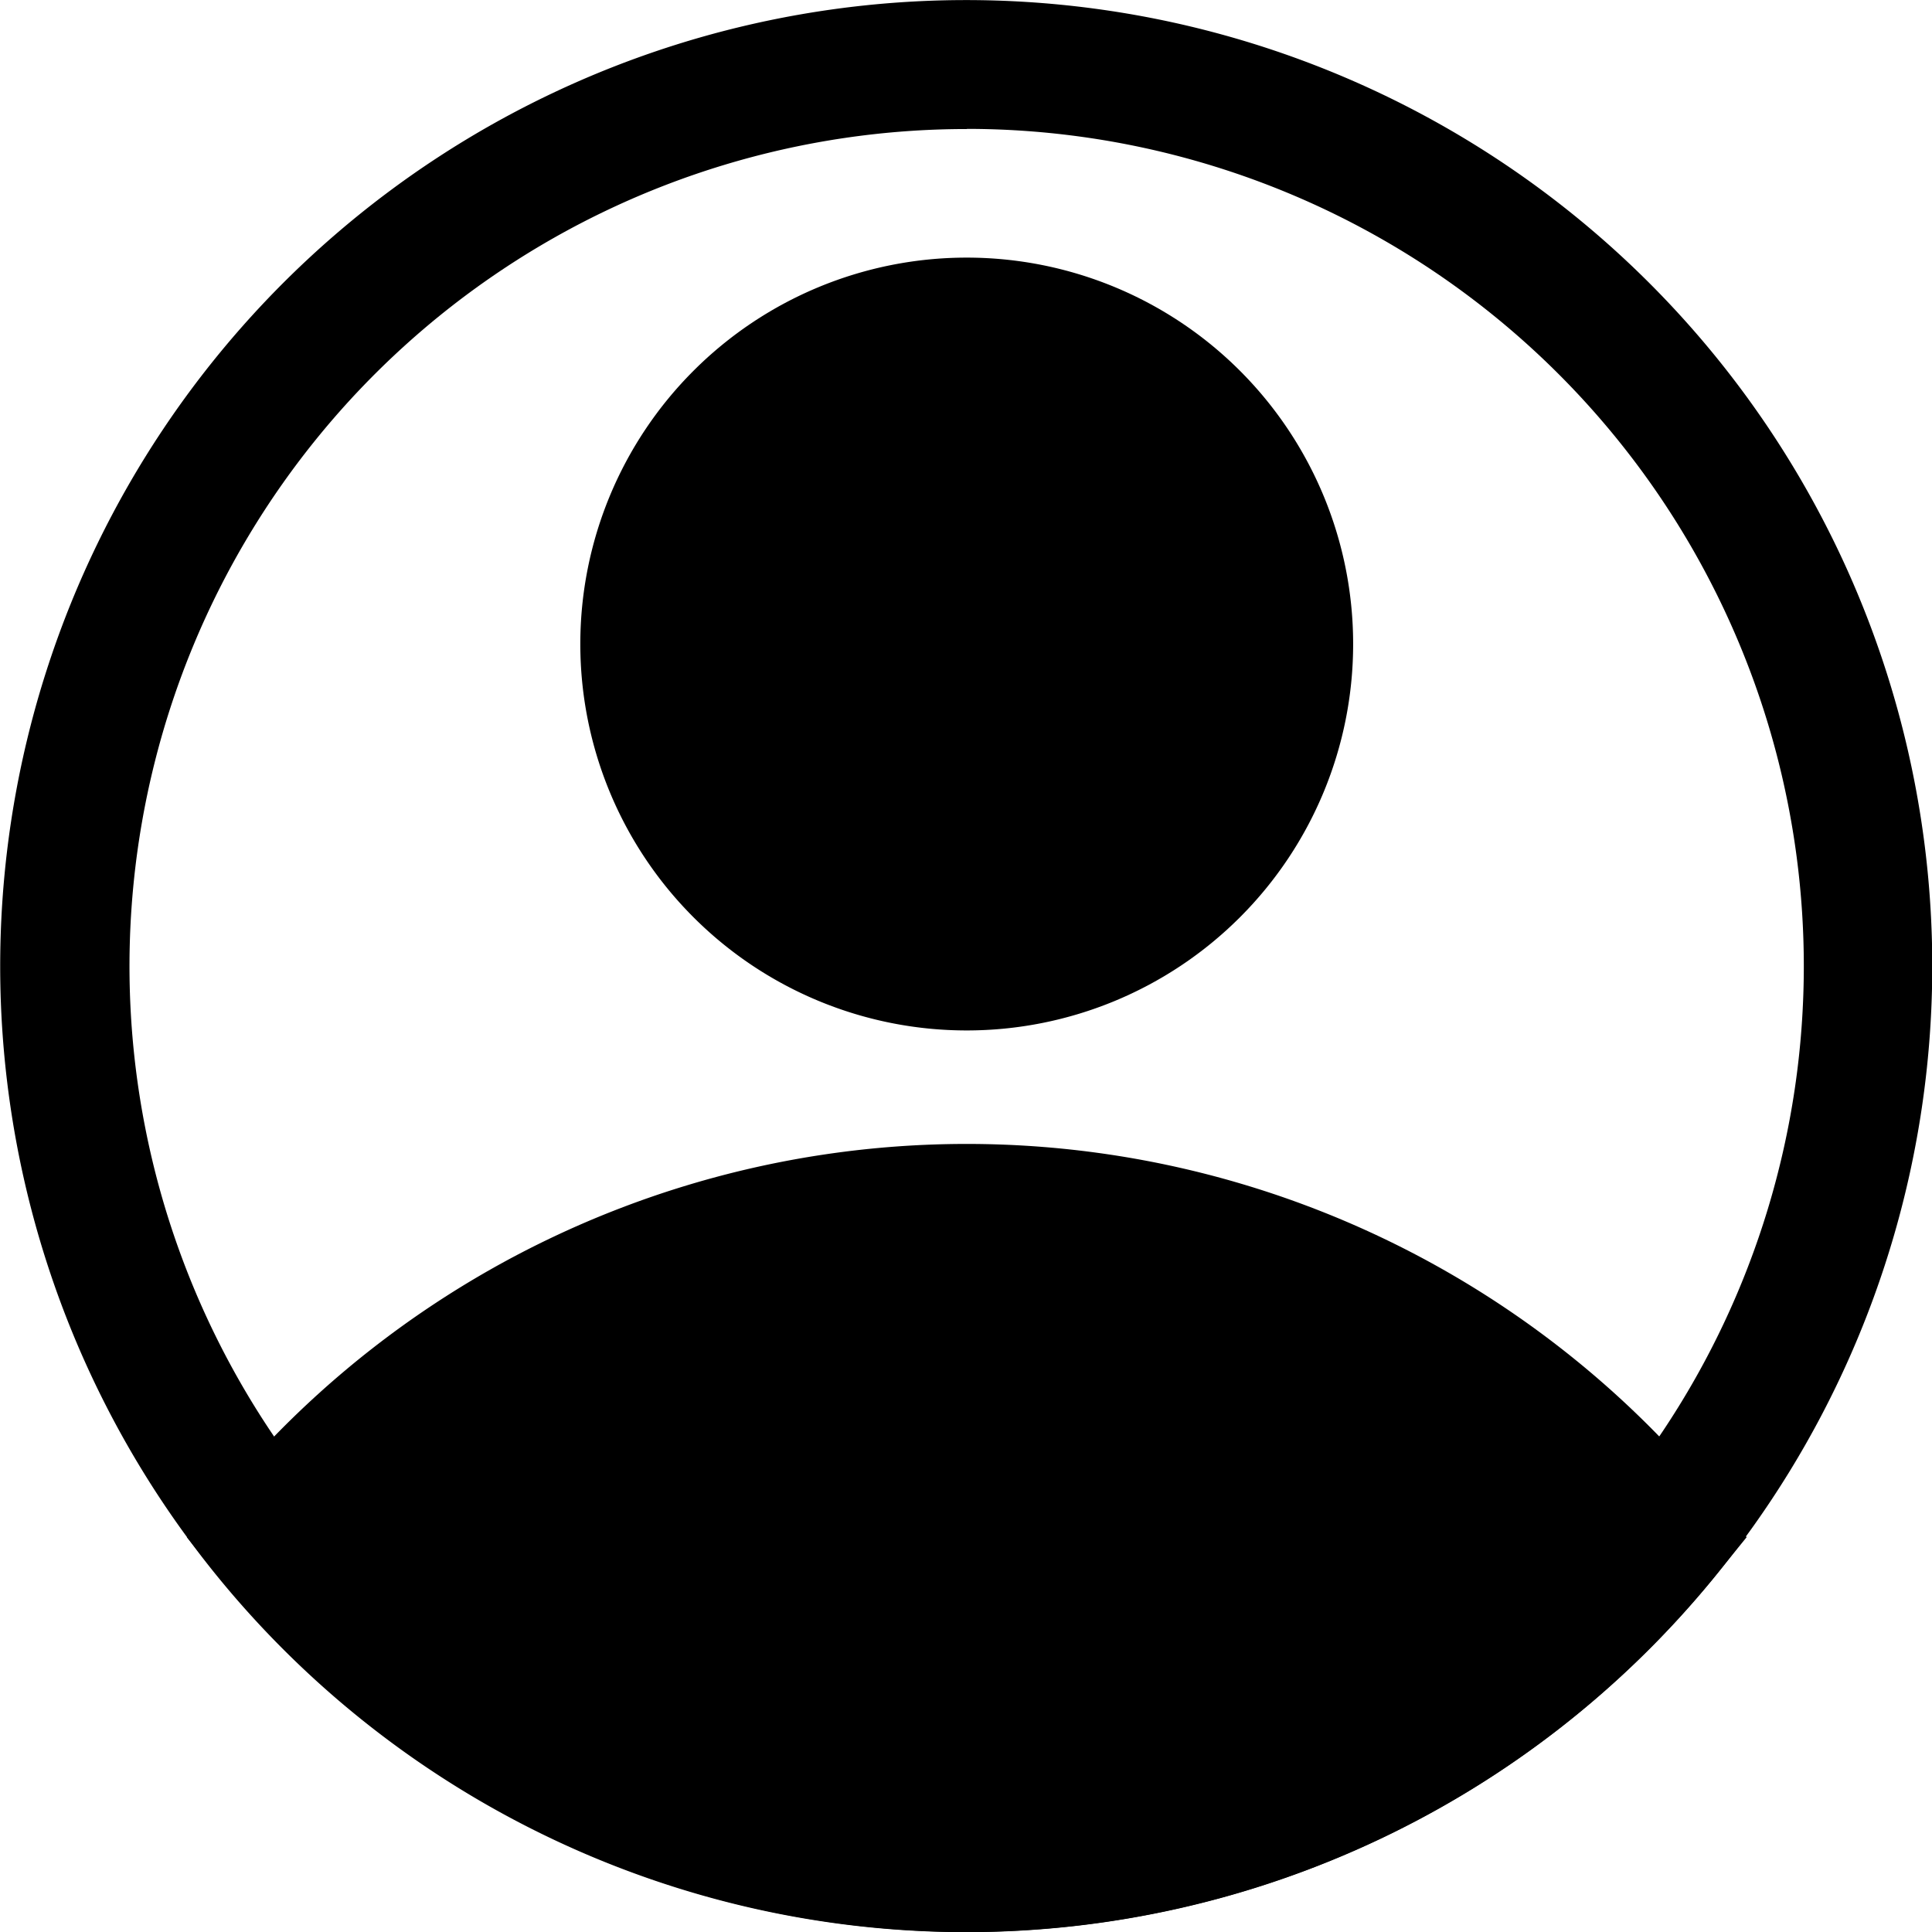
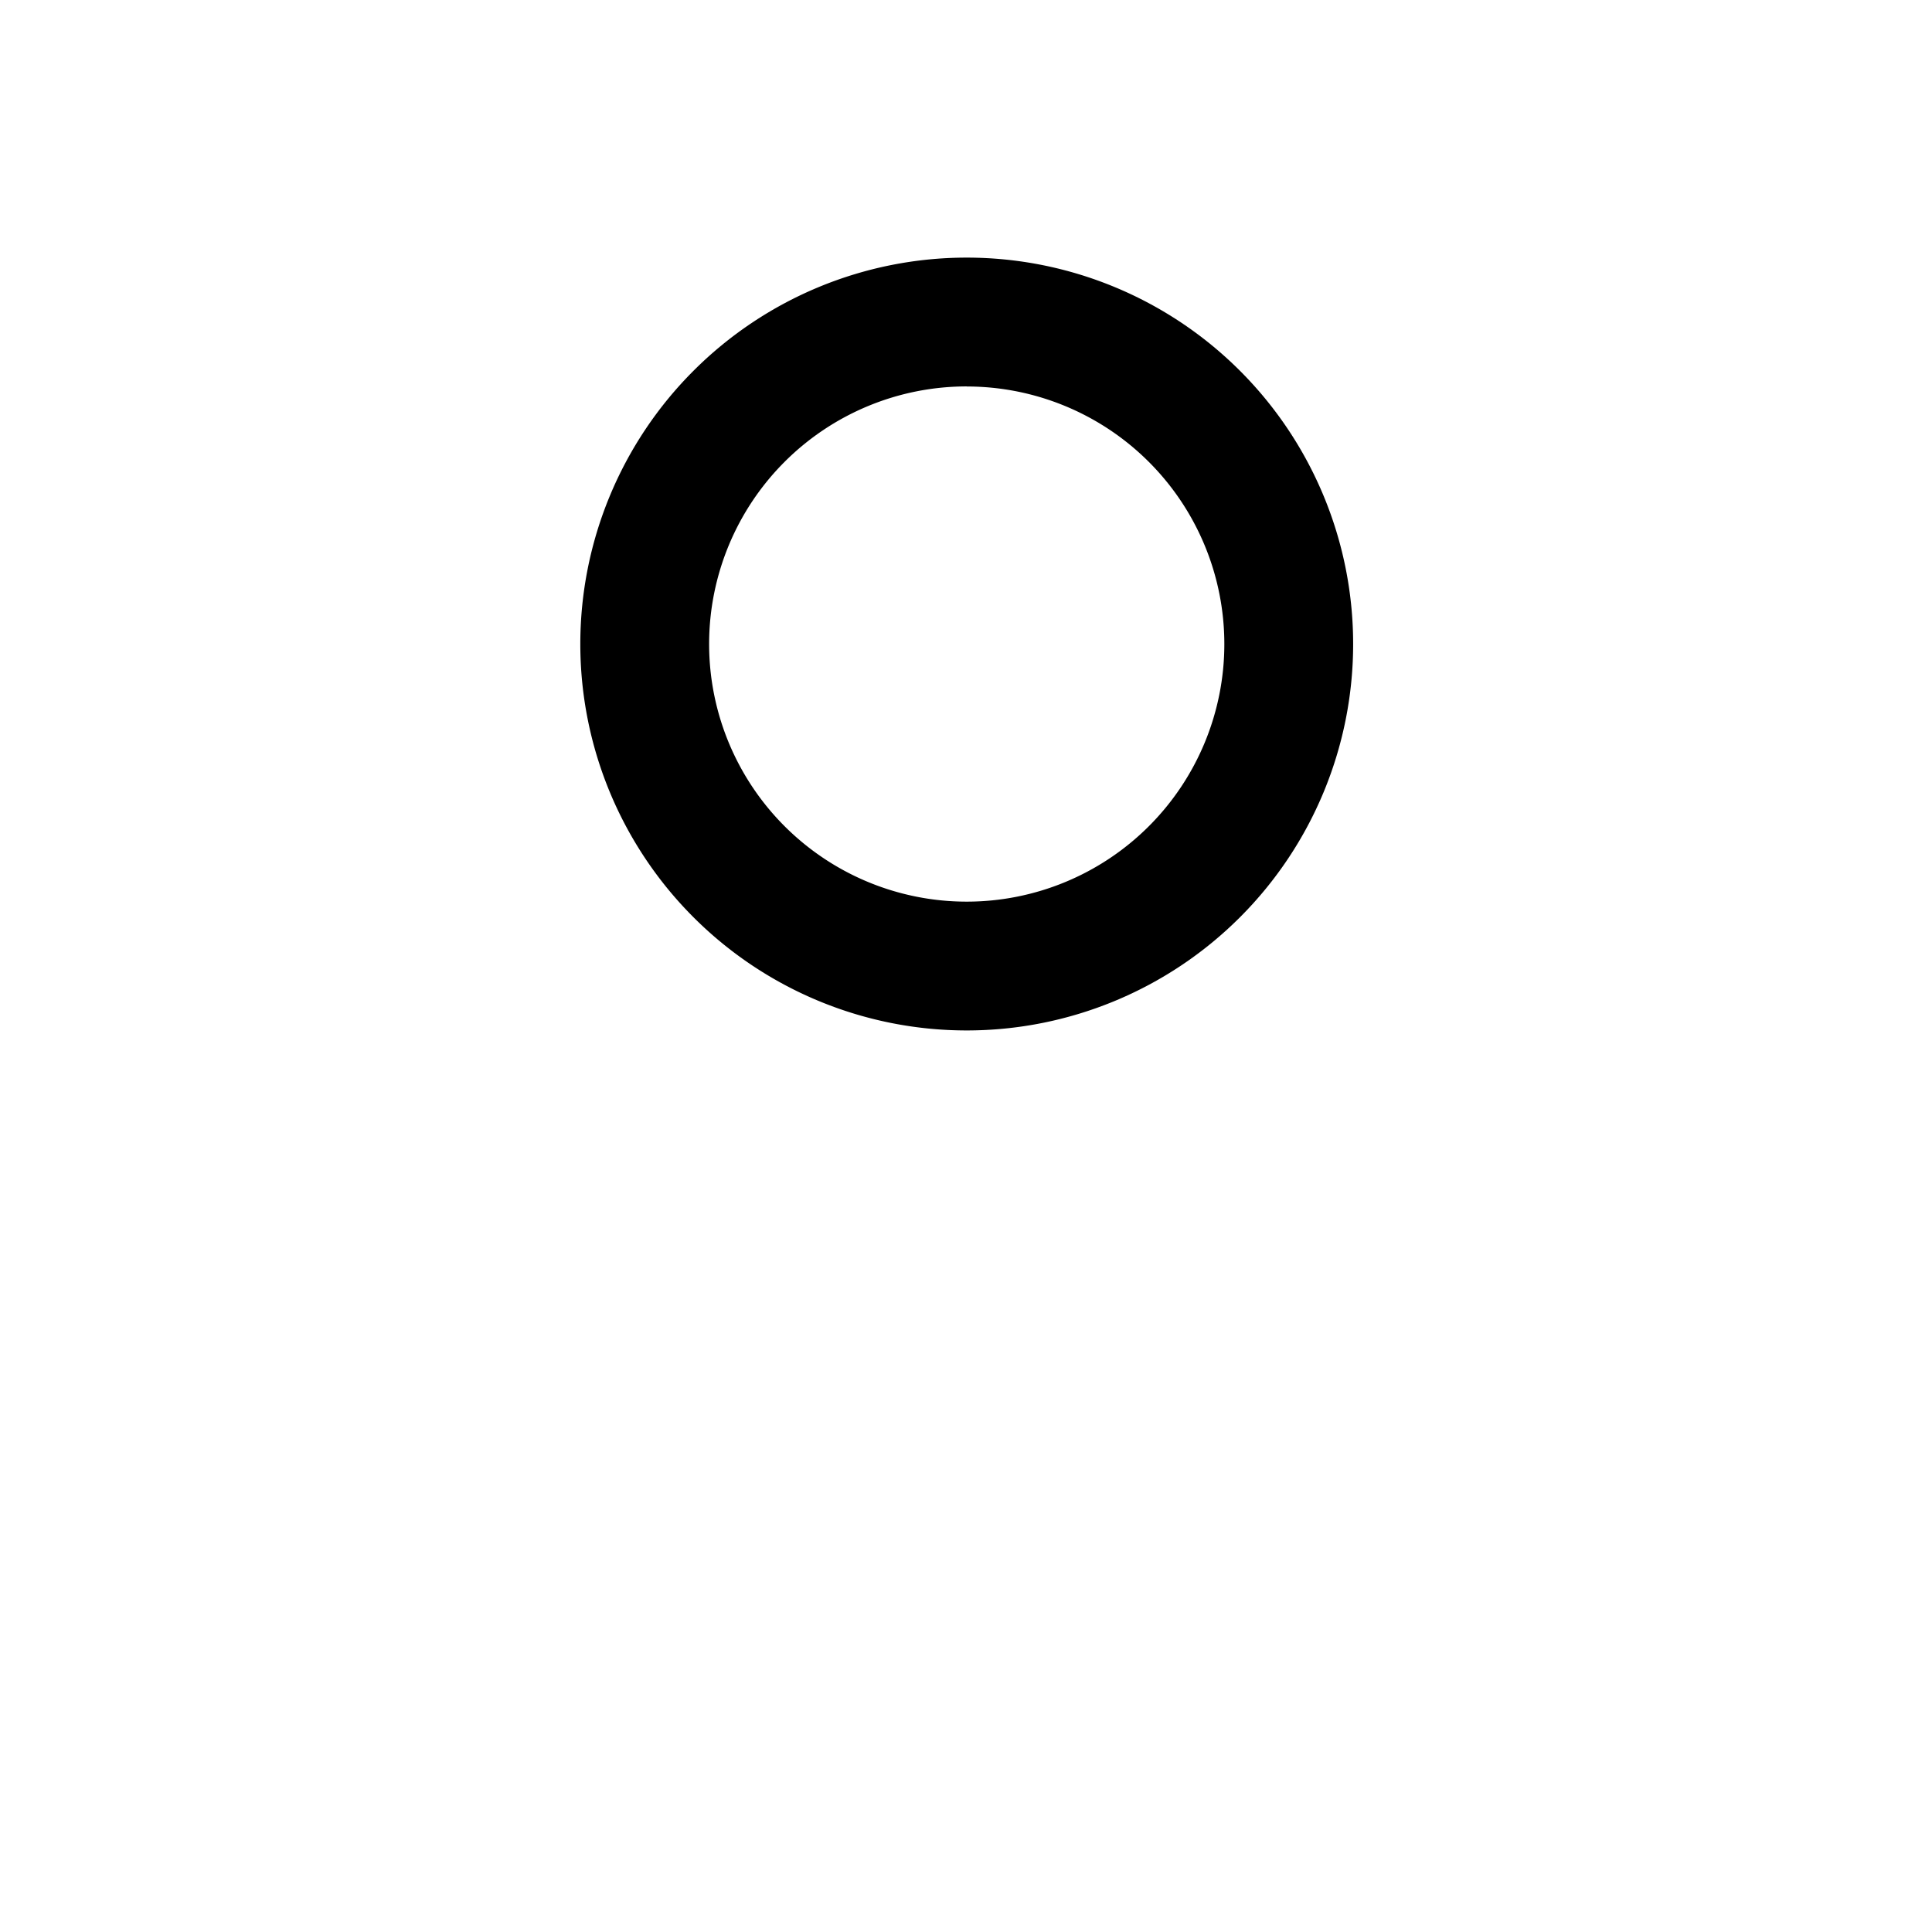
<svg xmlns="http://www.w3.org/2000/svg" width="25.199" height="25.199" viewBox="0 0 25.199 25.199">
  <g id="mobile-barrafixa_login" transform="translate(-0.989 -0.999)">
    <path id="Caminho_31" data-name="Caminho 31" d="M15.04,15.079a5.04,5.04,0,1,1,5.04-5.04,5.04,5.04,0,0,1-5.04,5.04Zm0-8.4a3.36,3.36,0,1,0,3.36,3.36A3.36,3.36,0,0,0,15.04,6.68Z" transform="translate(-1.442 -0.64)" />
-     <path id="Caminho_32" data-name="Caminho 32" d="M14.062,29.041A12.6,12.6,0,0,1,4.327,24.43l-.437-.538.437-.529a12.6,12.6,0,0,1,19.47,0l.437.529-.437.538A12.6,12.6,0,0,1,14.062,29.041ZM6.091,23.9a10.919,10.919,0,0,0,15.959,0,10.919,10.919,0,0,0-15.959,0Z" transform="translate(-0.464 -2.843)" />
-     <path id="Caminho_33" data-name="Caminho 33" d="M13.6,26.2a12.6,12.6,0,1,1,9.735-4.611A12.6,12.6,0,0,1,13.6,26.2Zm0-23.518A10.919,10.919,0,1,0,24.516,13.6,10.919,10.919,0,0,0,13.6,2.68Z" transform="translate(0)" />
-     <path id="Caminho_34" data-name="Caminho 34" d="M5.18,24.039s8.458,9.449,17.068.941l1.109-.941s-7.19-7.459-14.489-2.982Z" transform="translate(-0.671 -2.982)" />
-     <circle id="Elipse_1" data-name="Elipse 1" cx="4.2" cy="4.2" r="4.2" transform="translate(9.398 5.2)" />
  </g>
</svg>